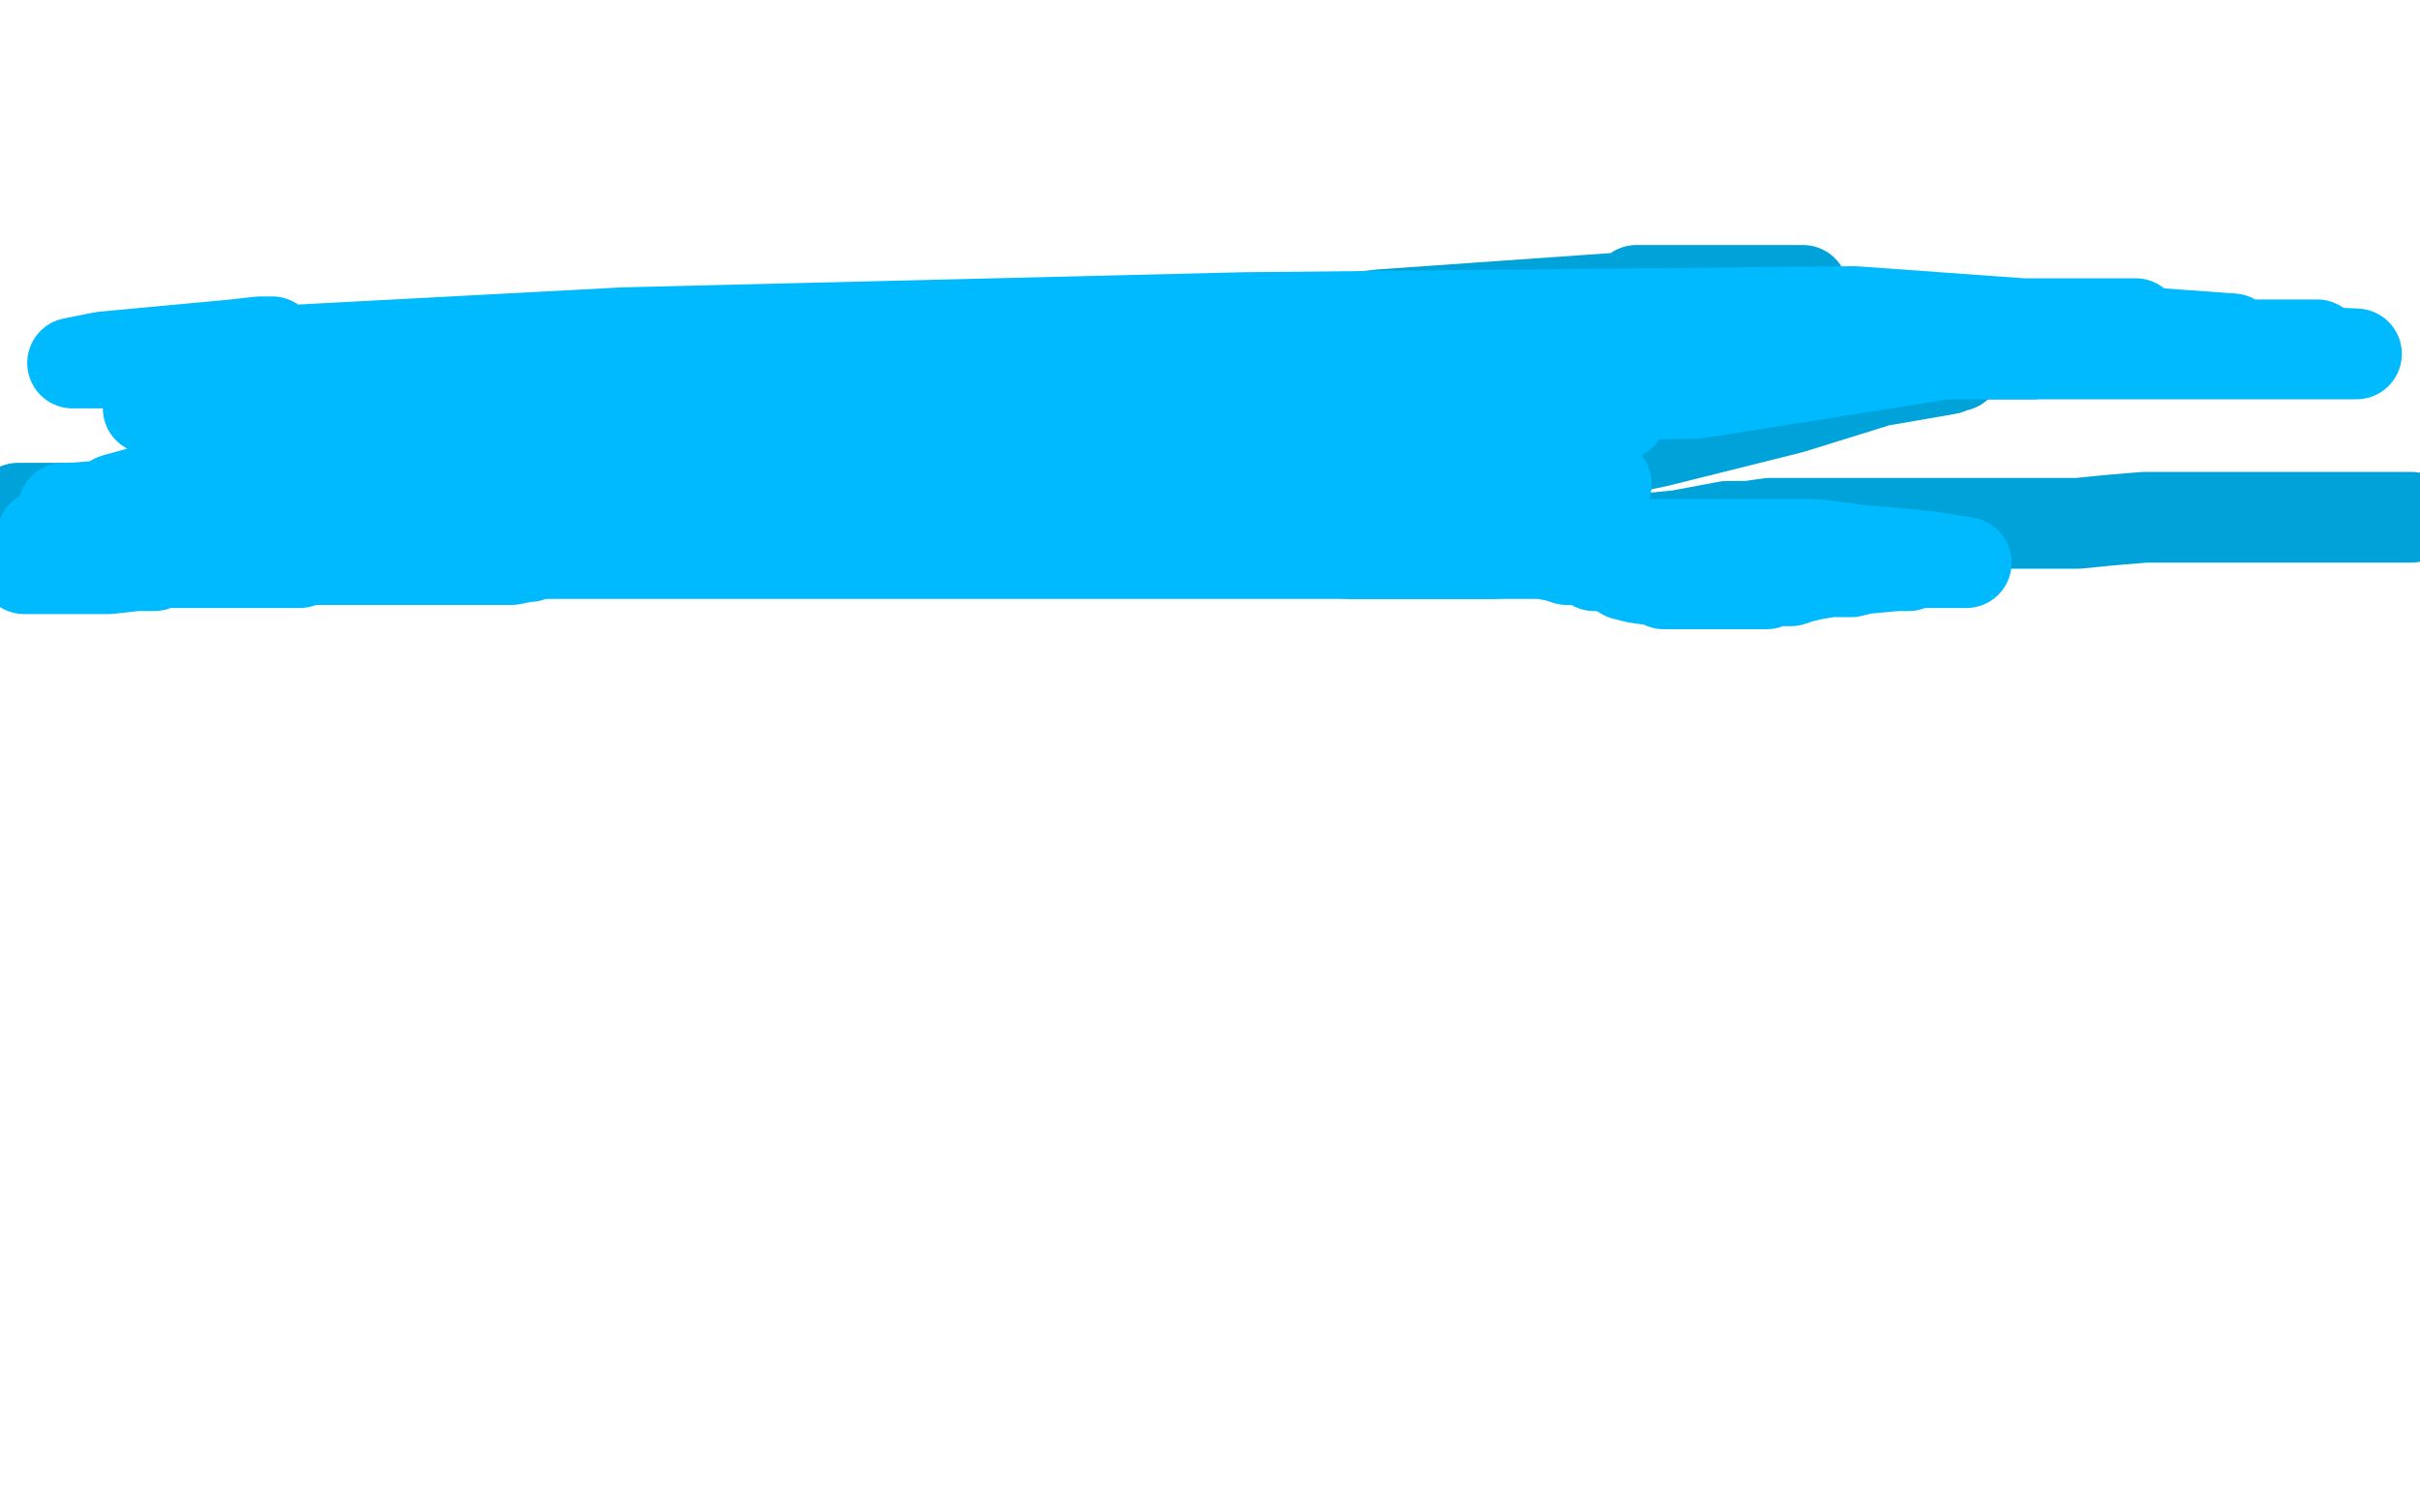
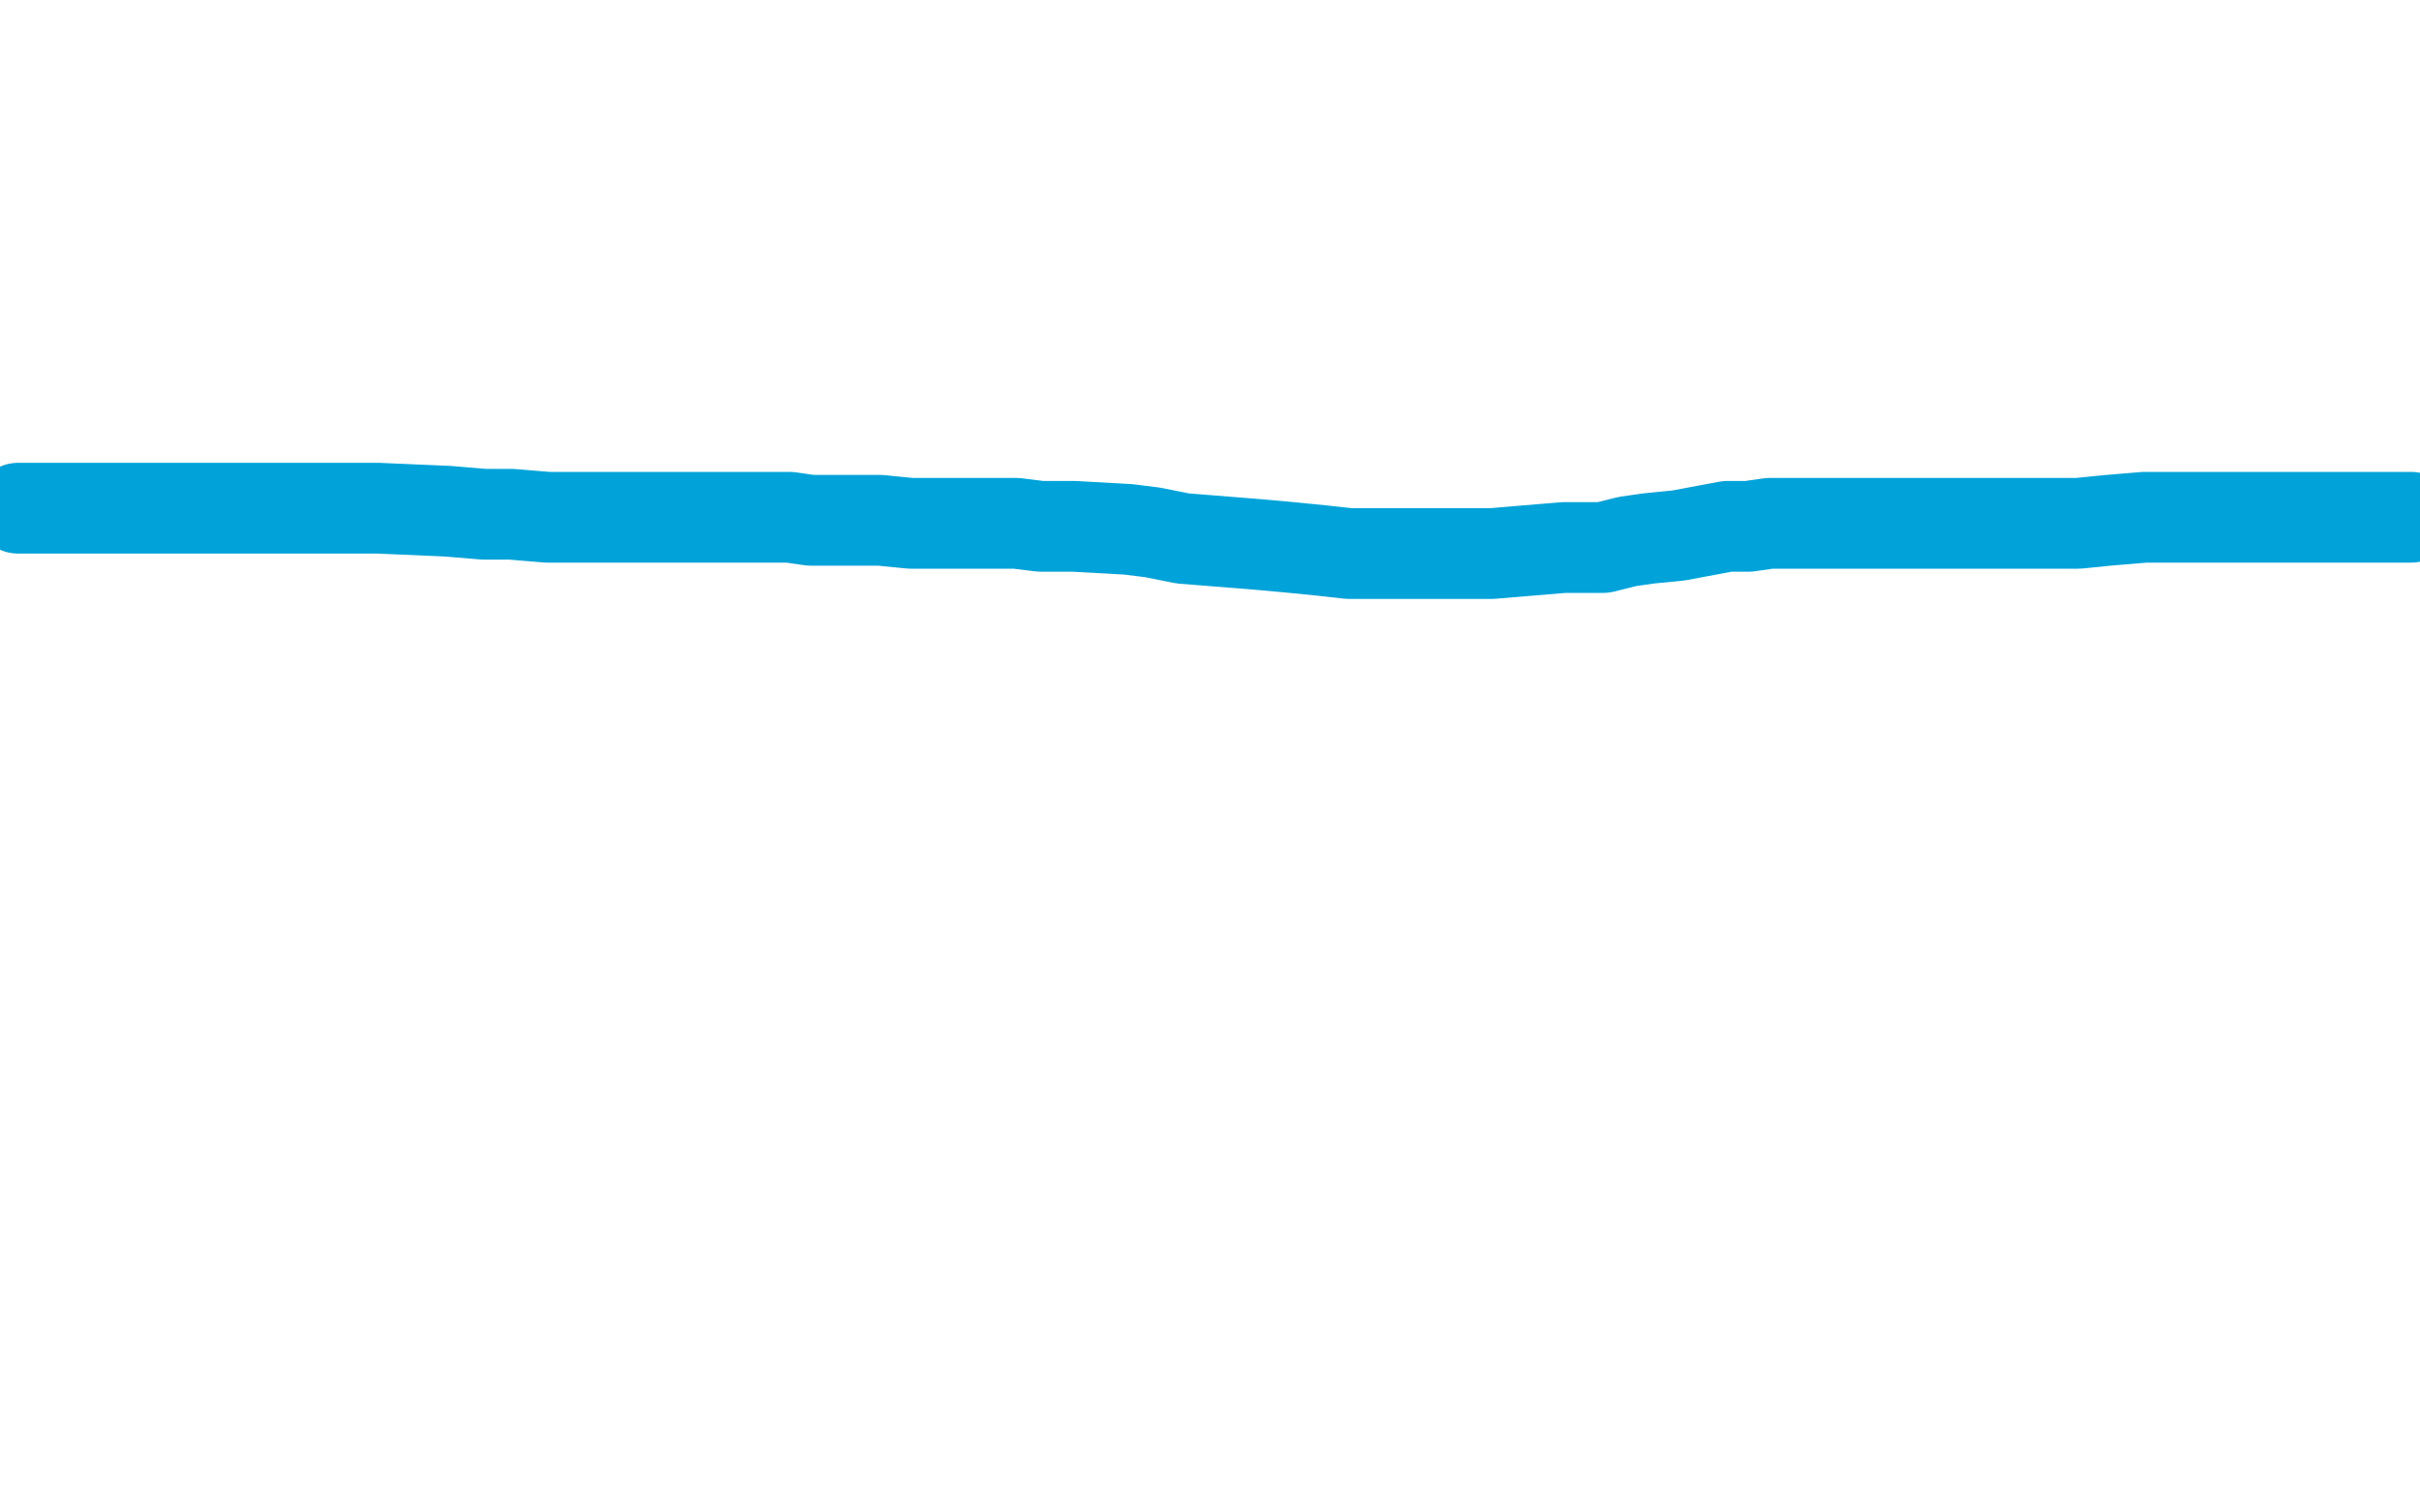
<svg xmlns="http://www.w3.org/2000/svg" width="800" height="500" version="1.1" style="stroke-antialiasing: false">
  <desc>This SVG has been created on https://colorillo.com/</desc>
-   <rect x="0" y="0" width="800" height="500" style="fill: rgb(255,255,255); stroke-width:0" />
  <polyline points="6,168 9,168 14,168 23,168 48,168 60,168 70,168 81,168 83,168 84,168 85,168 86,168 87,168 100,168 112,168 125,168 148,169 160,170 169,170 181,171 182,171 184,171 186,171 189,171 192,171 197,171 214,171 221,171 230,171 249,171 255,171 261,171 268,172 270,172 273,172 281,172 286,172 291,172 301,173 305,173 311,173 325,173 332,173 336,173 344,174 349,174 355,174 373,175 381,176 391,178 416,180 427,181 437,182 446,183 448,183 464,183 477,183 493,183 517,181 524,181 530,181 538,179 545,178 555,177 571,174 578,174 585,173 595,173 614,173 623,173 631,173 653,173 661,173 666,173 679,173 687,173 697,172 709,171 717,171 727,171 749,171 760,171 772,171 797,171" style="fill: none; stroke: #00a3d9; stroke-width: 30; stroke-linejoin: round; stroke-linecap: round; stroke-antialiasing: false; stroke-antialias: 0; opacity: 1.0" />
-   <polyline points="476,178 466,175 466,175 460,173 460,173 457,173 457,173 441,173 441,173 433,173 433,173 425,173 425,173 419,173 419,173 418,173 418,172 426,171 447,167 548,146 592,135 621,126 644,122 646,121 647,121 642,121 618,121 556,121 399,121 359,121 337,121 335,121 339,121 369,119 448,117 537,117 645,117 662,117 668,117 672,117 656,117 481,117 381,117 316,117 286,117 284,117 304,117 372,113 457,104 571,96 588,96 595,96 596,96 590,96 557,96 547,96 543,96 541,96" style="fill: none; stroke: #00a3d9; stroke-width: 30; stroke-linejoin: round; stroke-linecap: round; stroke-antialiasing: false; stroke-antialias: 0; opacity: 1.0" />
-   <polyline points="42,172 43,171 43,171 43,170 43,170 43,169 43,169 40,167 40,167 39,166 39,166 38,165 38,165 67,157 222,133 280,127 306,123 323,122 326,122 327,122 314,122 260,122 173,127 63,135 53,135 49,135 70,135 154,135 356,137 413,137 435,137 448,137 442,137 290,137 195,137 155,137 144,137 150,137 186,137 361,137 418,137 435,137 444,137 438,137 319,137 243,137 205,137 195,137 206,137 375,137 472,137 518,137 536,137 529,137 473,139 232,146 157,146 122,147 121,147 123,147 236,147 346,147 433,147 485,147 490,147 485,147 331,147 218,147 147,147 117,148 119,148 251,148 370,151 467,153 527,159 530,159 531,160 505,160 413,160 308,160 223,162 218,162 217,162 294,162 380,162 478,164 487,165 489,165 484,166 452,166 366,166 212,166 195,167 191,167 188,167 189,167 203,167 244,167 320,169 330,169 332,169 331,170 308,171 229,173 80,175 66,175 60,175 59,175 61,175 84,175 216,175 265,175 289,175 303,175 304,175 305,175 304,175 296,175 267,177 147,183 109,183 95,184 86,184 85,184 84,184 83,184 82,184 75,184 69,184 64,184 60,184 59,184 58,184 57,184 56,184 50,184 45,183 39,182 30,179 29,179 28,179 27,179 27,178 26,178 25,178 24,178 24,177 23,177 22,177 21,177 20,177 19,177 18,177 17,177 16,177 15,177 14,177" style="fill: none; stroke: #00baff; stroke-width: 30; stroke-linejoin: round; stroke-linecap: round; stroke-antialiasing: false; stroke-antialias: 0; opacity: 1.0" />
-   <polyline points="8,188 10,188 10,188 17,188 17,188 23,188 23,188 29,188 29,188 36,188 36,188 45,187 45,187 48,187 48,187 50,187 51,187 53,186 54,186 56,186 61,186 66,186 73,186 84,186 87,186 89,186 92,186 94,186 96,186 99,186 102,185 106,185 115,185 118,185 121,185 123,185 125,185 126,185 127,185 128,185 129,185 136,185 139,185 143,185 151,185 155,185 158,185 165,185 169,185 174,184 175,184 177,183 179,183 182,183 185,183 188,183 199,183 205,183 208,183 213,183 215,183 216,183 219,183 221,183 223,183 232,183 237,183 242,183 251,183 258,183 266,183 280,183 285,183 289,183 291,183 298,183 305,183 318,183 331,183 349,183 353,183 354,183 355,183 356,183 362,183 367,183 380,183 383,183 386,183 387,183 388,183 389,183 390,183 392,183 399,183 403,183 407,183 413,183 414,183 415,183 416,183 417,183 421,183 424,183 429,183 436,183 439,183 441,183 444,183 445,183 447,183 449,183 452,183 456,183 462,183 465,183 468,183 472,183 475,183 478,183 482,183 489,183 493,183 496,183 498,183 500,183 501,183 503,183 505,183 506,183 510,183 515,184 518,185 524,185 525,186 527,187 529,187 530,187 531,187 532,187 537,190 541,191 548,192 550,193 552,193 553,193 554,193 555,193 556,193 557,193 558,193 559,193 561,193 562,193 563,193 565,193 566,193 569,193 570,193 572,193 574,193 575,193 576,193 579,193 580,193 581,193 584,193 586,192 587,192 592,192 595,191 599,190 605,189 608,189 612,189 616,188 627,187 631,187 634,186 640,186 643,186 647,186 648,186 649,186 650,186 638,184 628,183 616,182 600,180 595,180 588,180 582,180 572,180 564,180 553,180 529,180 517,180 489,180 476,180 466,180 456,180 431,179 415,179 388,179 325,177 286,176 248,174 173,169 139,165 109,165 68,165 51,165 36,167 24,168 23,168 21,168 34,168 113,159 441,126 587,119 717,114 779,117 515,117 385,117 270,117 116,117 88,117 76,117 73,117 91,117 388,109 582,107 706,107 561,130 426,133 334,135 263,135 258,135 256,135 268,135 328,130 456,120 588,114 766,114 741,114 340,115 211,117 124,117 77,117 74,117 206,110 411,105 613,103 738,112 531,117 307,117 67,120 35,120 24,120 34,118 77,114 86,113 90,113" style="fill: none; stroke: #00baff; stroke-width: 30; stroke-linejoin: round; stroke-linecap: round; stroke-antialiasing: false; stroke-antialias: 0; opacity: 1.0" />
</svg>